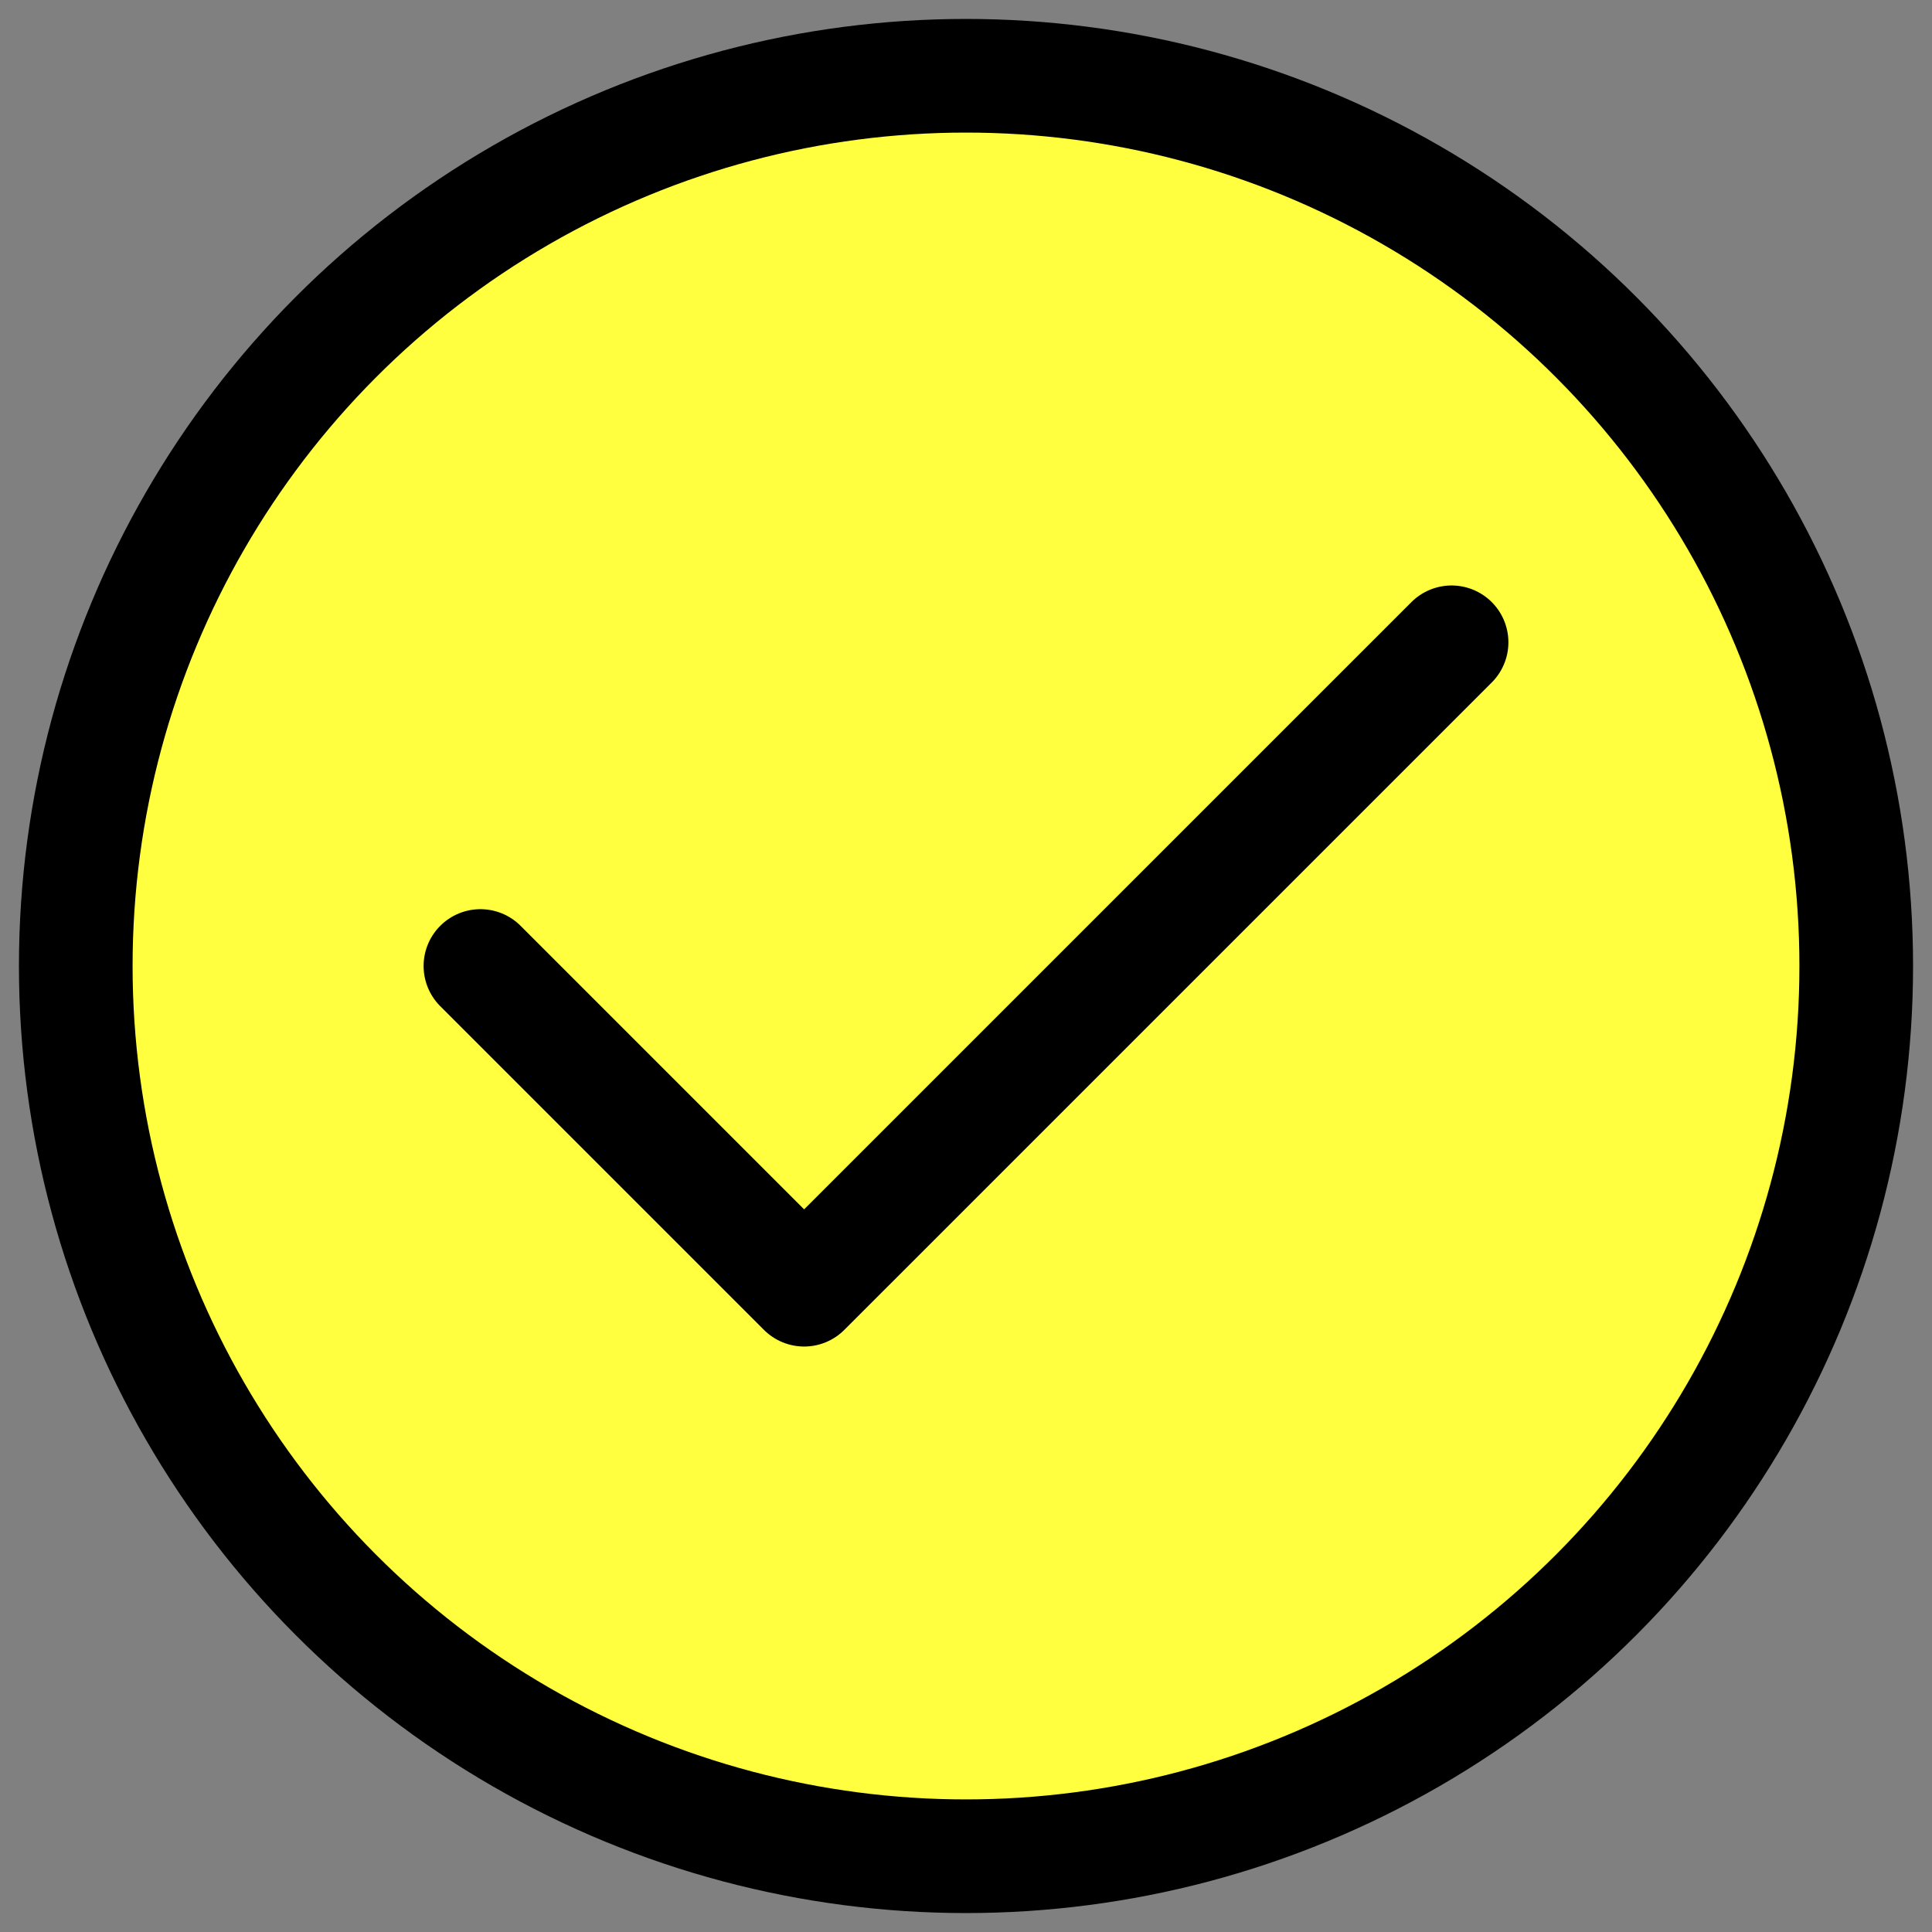
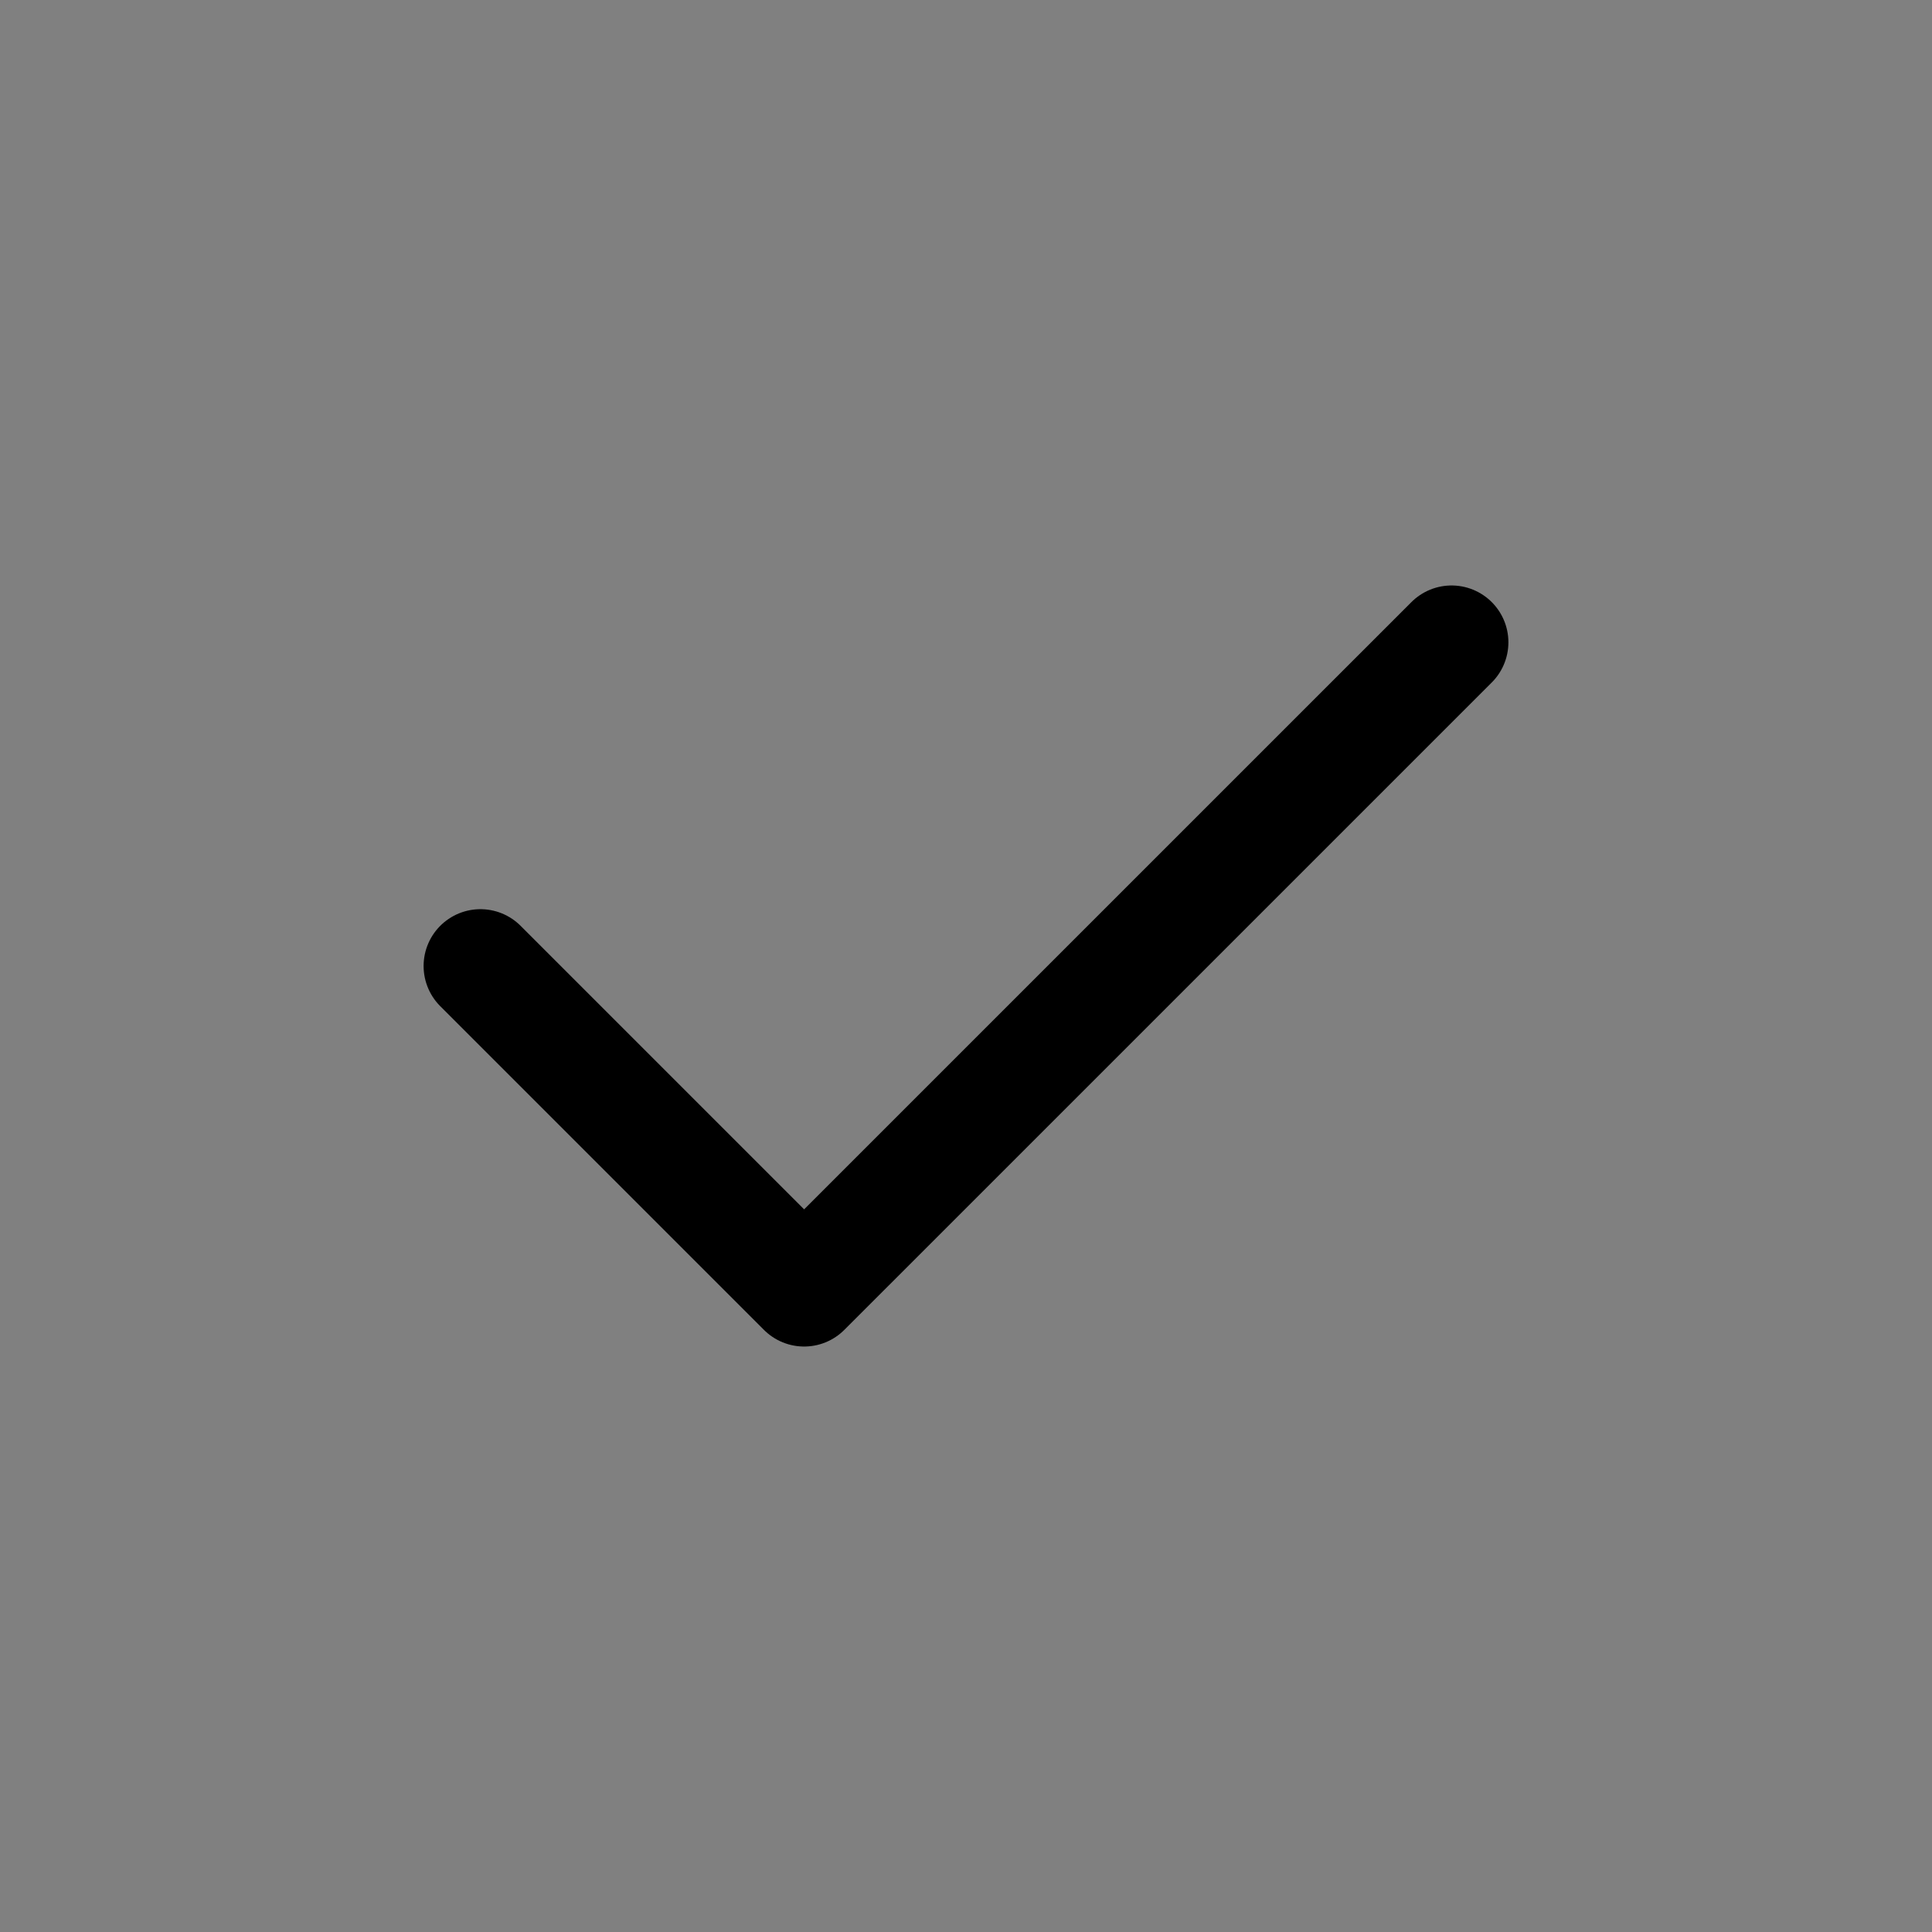
<svg xmlns="http://www.w3.org/2000/svg" width="51px" height="51px" viewBox="0 0 51 51" version="1.1">
  <rect x="0" y="0" width="51" height="51" fill="#808080" stroke="none" />
  <title>Tick</title>
  <g id="Tick" stroke="none" stroke-width="1" fill="none" fill-rule="evenodd">
    <g id="Group-16-Copy-6" transform="translate(2, 2)" stroke="#000000" stroke-width="3">
      <g id="c-check">
-         <circle id="Oval" fill="#FFFF3F" cx="23.5" cy="23.5" r="23.5" />
        <polyline id="Path" stroke-linecap="round" stroke-linejoin="round" points="10.682 23.5 19.227 32.045 36.318 14.955" />
      </g>
    </g>
  </g>
</svg>